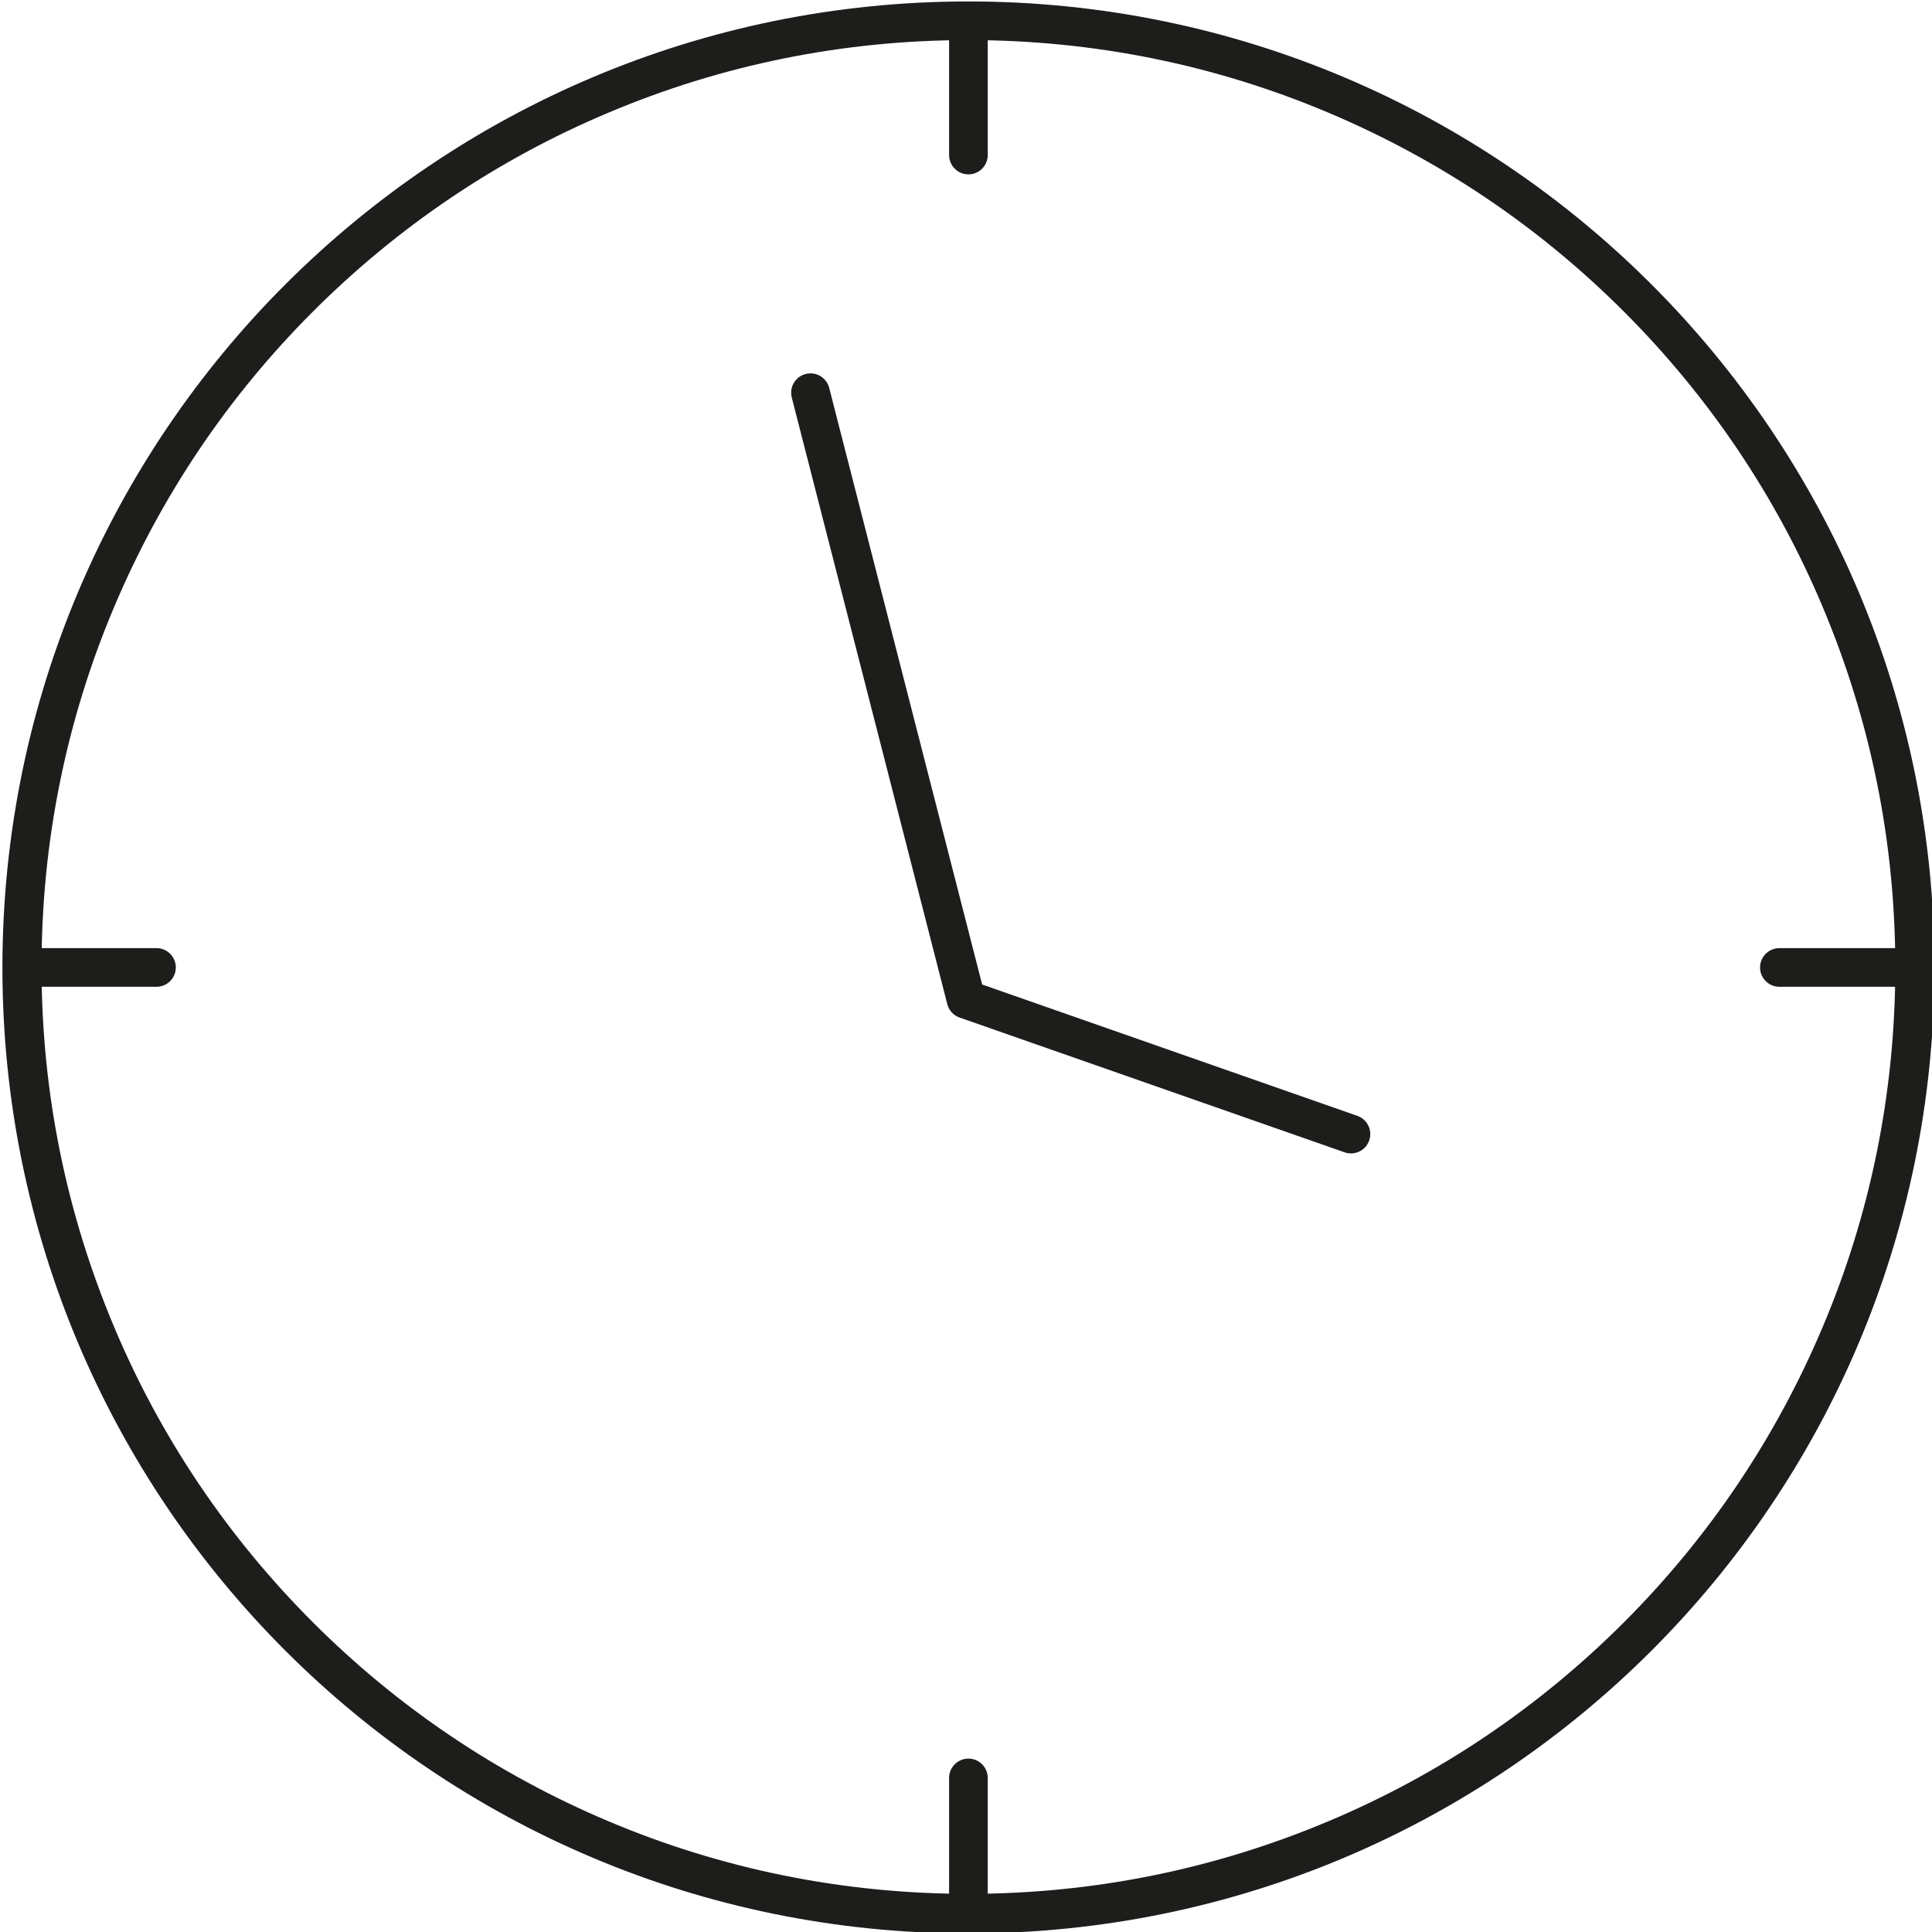
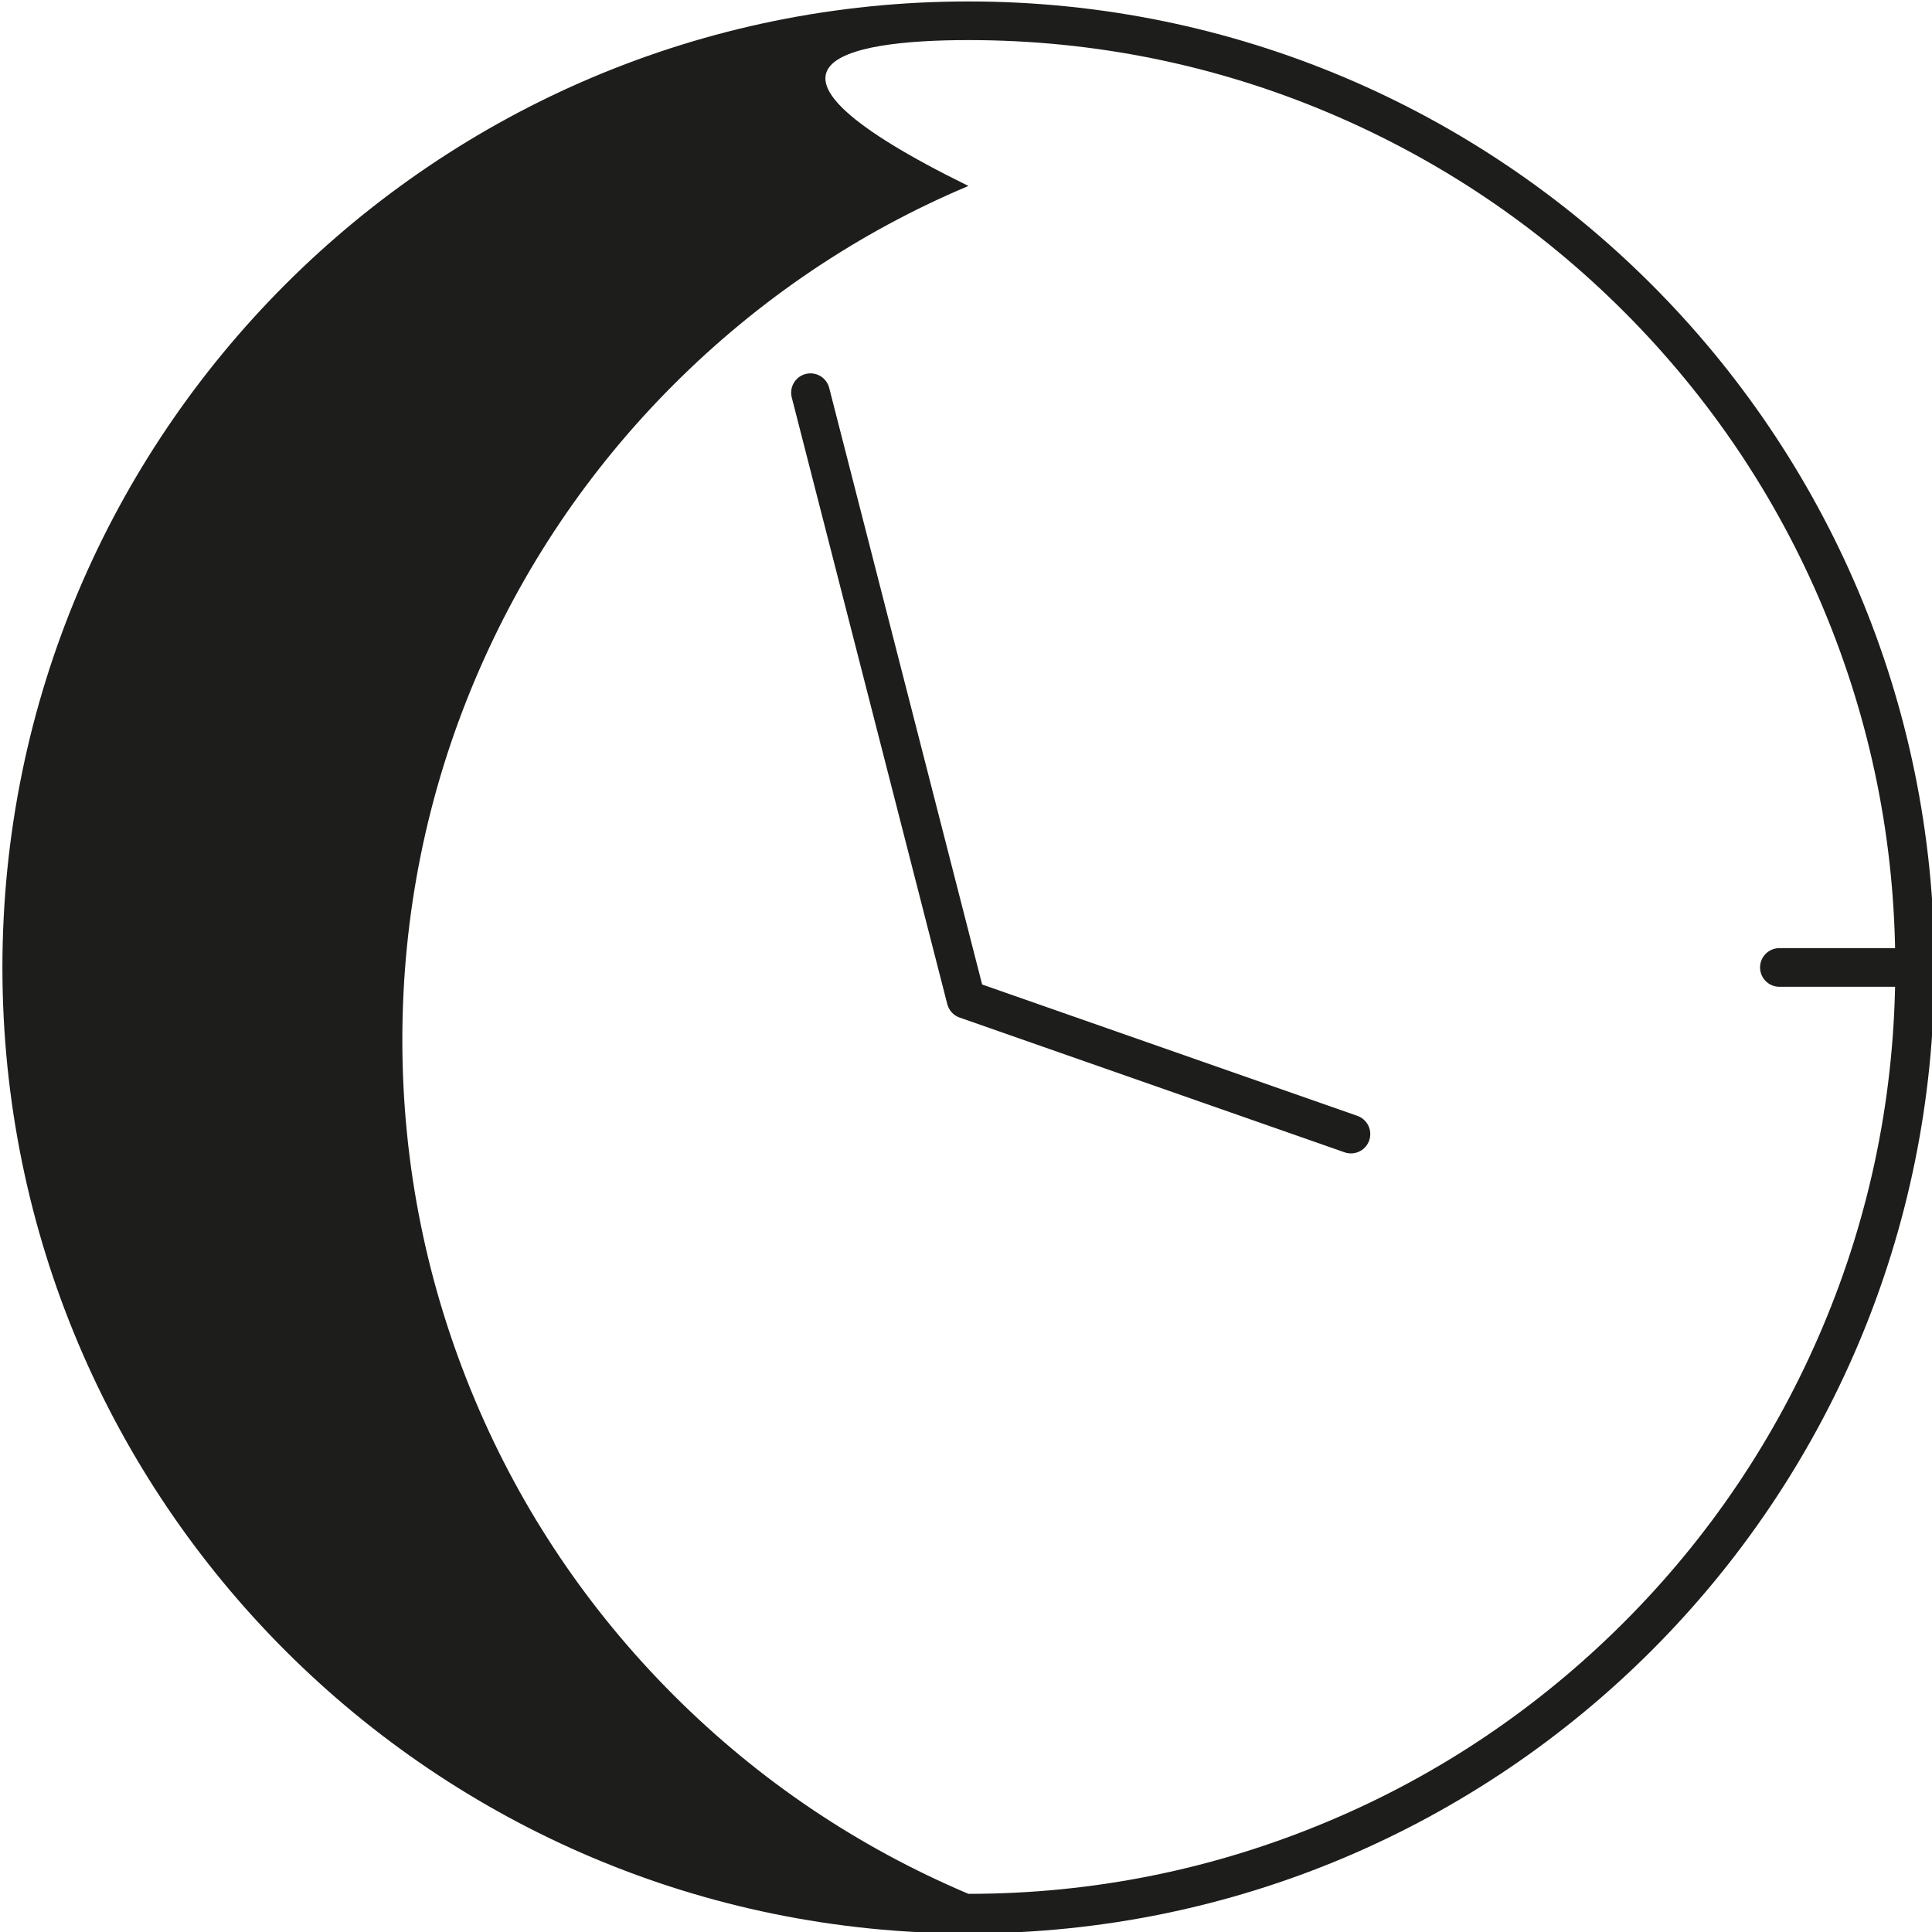
<svg xmlns="http://www.w3.org/2000/svg" version="1.1" id="Ebene_1" x="0px" y="0px" viewBox="0 0 400 400" style="enable-background:new 0 0 400 400;" xml:space="preserve">
  <style type="text/css">
	.st0{fill:#1D1D1B;}
	
		.st1{fill-rule:evenodd;clip-rule:evenodd;fill:none;stroke:#1D1D1B;stroke-width:8;stroke-linecap:round;stroke-linejoin:round;stroke-miterlimit:10;}
</style>
  <title>1112_Icons_Final_Service</title>
  <g id="Uhr_x5F_2">
    <g>
-       <path class="st0" d="M200.5,8.3c25.9,0,51.1,5.1,74.7,15.1c22.9,9.7,43.4,23.5,61,41.1c17.6,17.6,31.5,38.2,41.1,61    c10,23.7,15.1,48.8,15.1,74.7s-5.1,51.1-15.1,74.7c-9.7,22.9-23.5,43.4-41.1,61s-38.2,31.5-61,41.1c-23.7,10-48.8,15.1-74.7,15.1    s-51.1-5.1-74.7-15.1c-22.9-9.7-43.4-23.5-61-41.1c-17.6-17.6-31.5-38.2-41.1-61c-10-23.7-15.1-48.8-15.1-74.7s5.1-51.1,15.1-74.7    c9.7-22.9,23.5-43.4,41.1-61c17.6-17.6,38.2-31.5,61-41.1C149.4,13.4,174.6,8.3,200.5,8.3 M200.5,0.3c-110.4,0-200,89.5-200,200    s89.5,200,200,200s200-89.5,200-200S310.9,0.3,200.5,0.3L200.5,0.3z" />
+       <path class="st0" d="M200.5,8.3c25.9,0,51.1,5.1,74.7,15.1c22.9,9.7,43.4,23.5,61,41.1c17.6,17.6,31.5,38.2,41.1,61    c10,23.7,15.1,48.8,15.1,74.7s-5.1,51.1-15.1,74.7c-9.7,22.9-23.5,43.4-41.1,61s-38.2,31.5-61,41.1c-23.7,10-48.8,15.1-74.7,15.1    c-22.9-9.7-43.4-23.5-61-41.1c-17.6-17.6-31.5-38.2-41.1-61c-10-23.7-15.1-48.8-15.1-74.7s5.1-51.1,15.1-74.7    c9.7-22.9,23.5-43.4,41.1-61c17.6-17.6,38.2-31.5,61-41.1C149.4,13.4,174.6,8.3,200.5,8.3 M200.5,0.3c-110.4,0-200,89.5-200,200    s89.5,200,200,200s200-89.5,200-200S310.9,0.3,200.5,0.3L200.5,0.3z" />
    </g>
    <line class="st1" x1="396.2" y1="200.3" x2="368.4" y2="200.3" />
    <line class="st1" x1="32.4" y1="200.3" x2="4.8" y2="200.3" />
-     <line class="st1" x1="200.5" y1="396" x2="200.5" y2="368.1" />
-     <line class="st1" x1="200.5" y1="32.1" x2="200.5" y2="4.6" />
    <polyline class="st1" points="167.8,81.3 200,206.9 279.7,234.8  " />
  </g>
</svg>